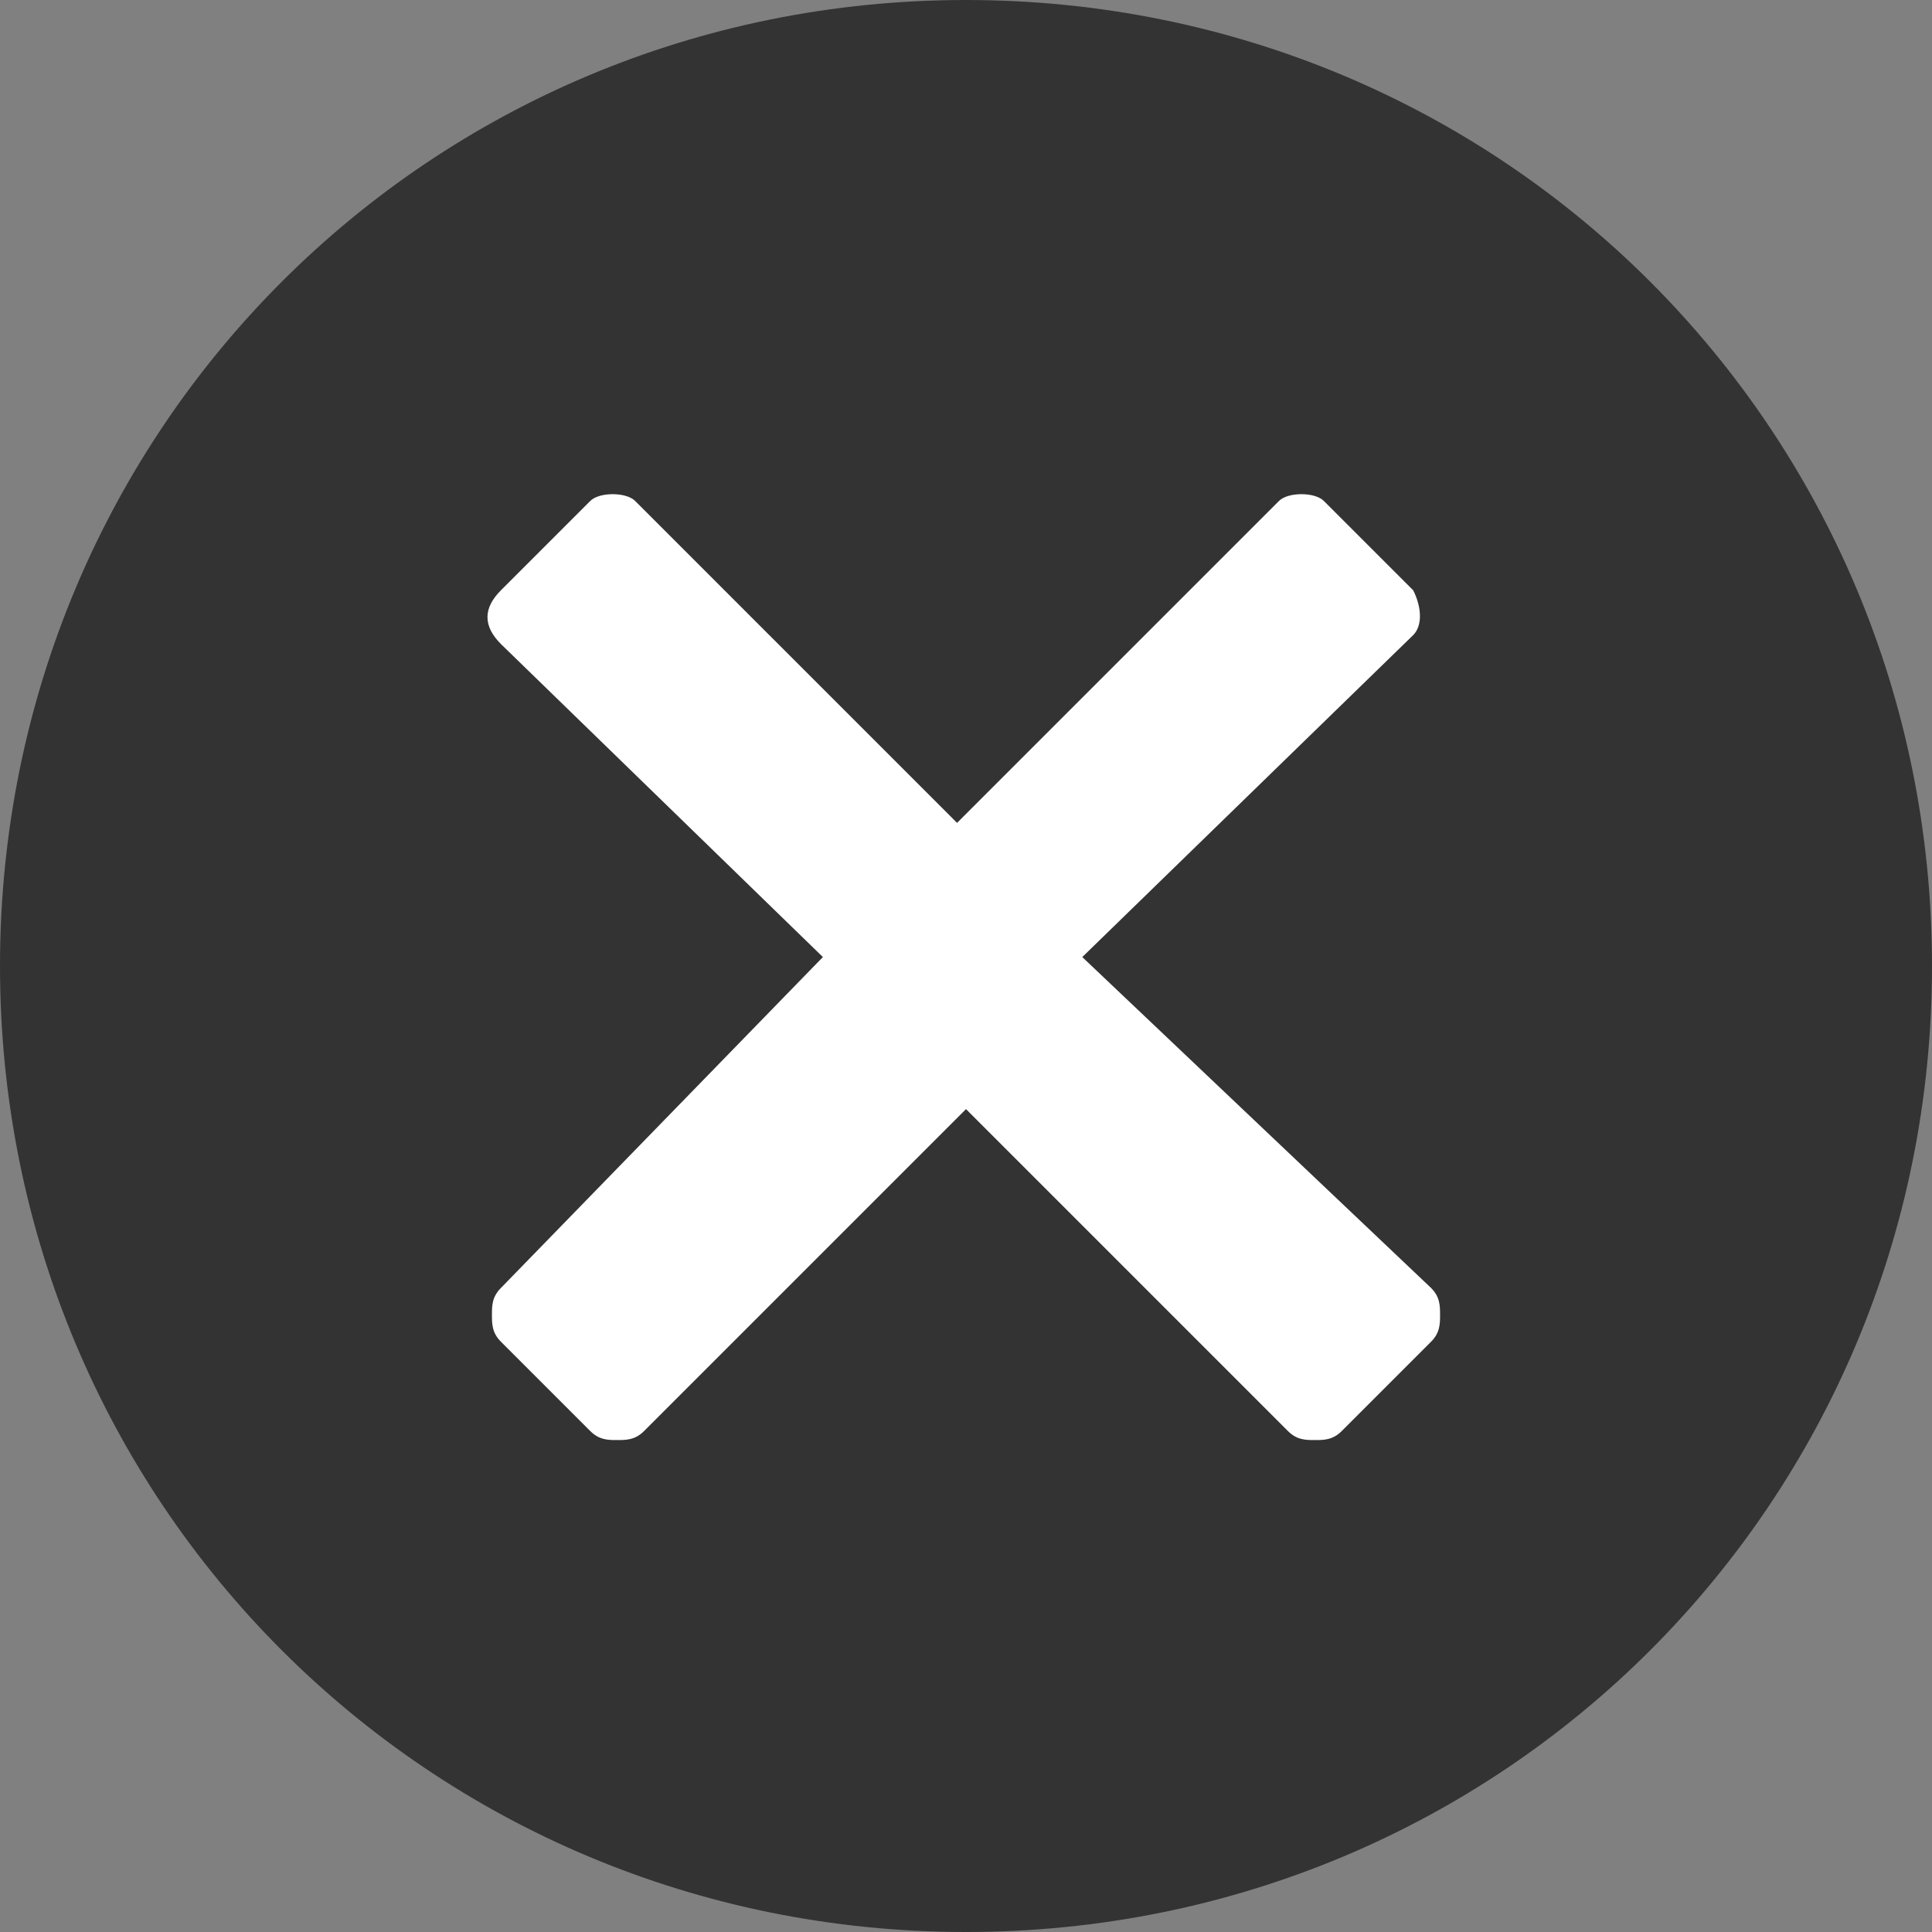
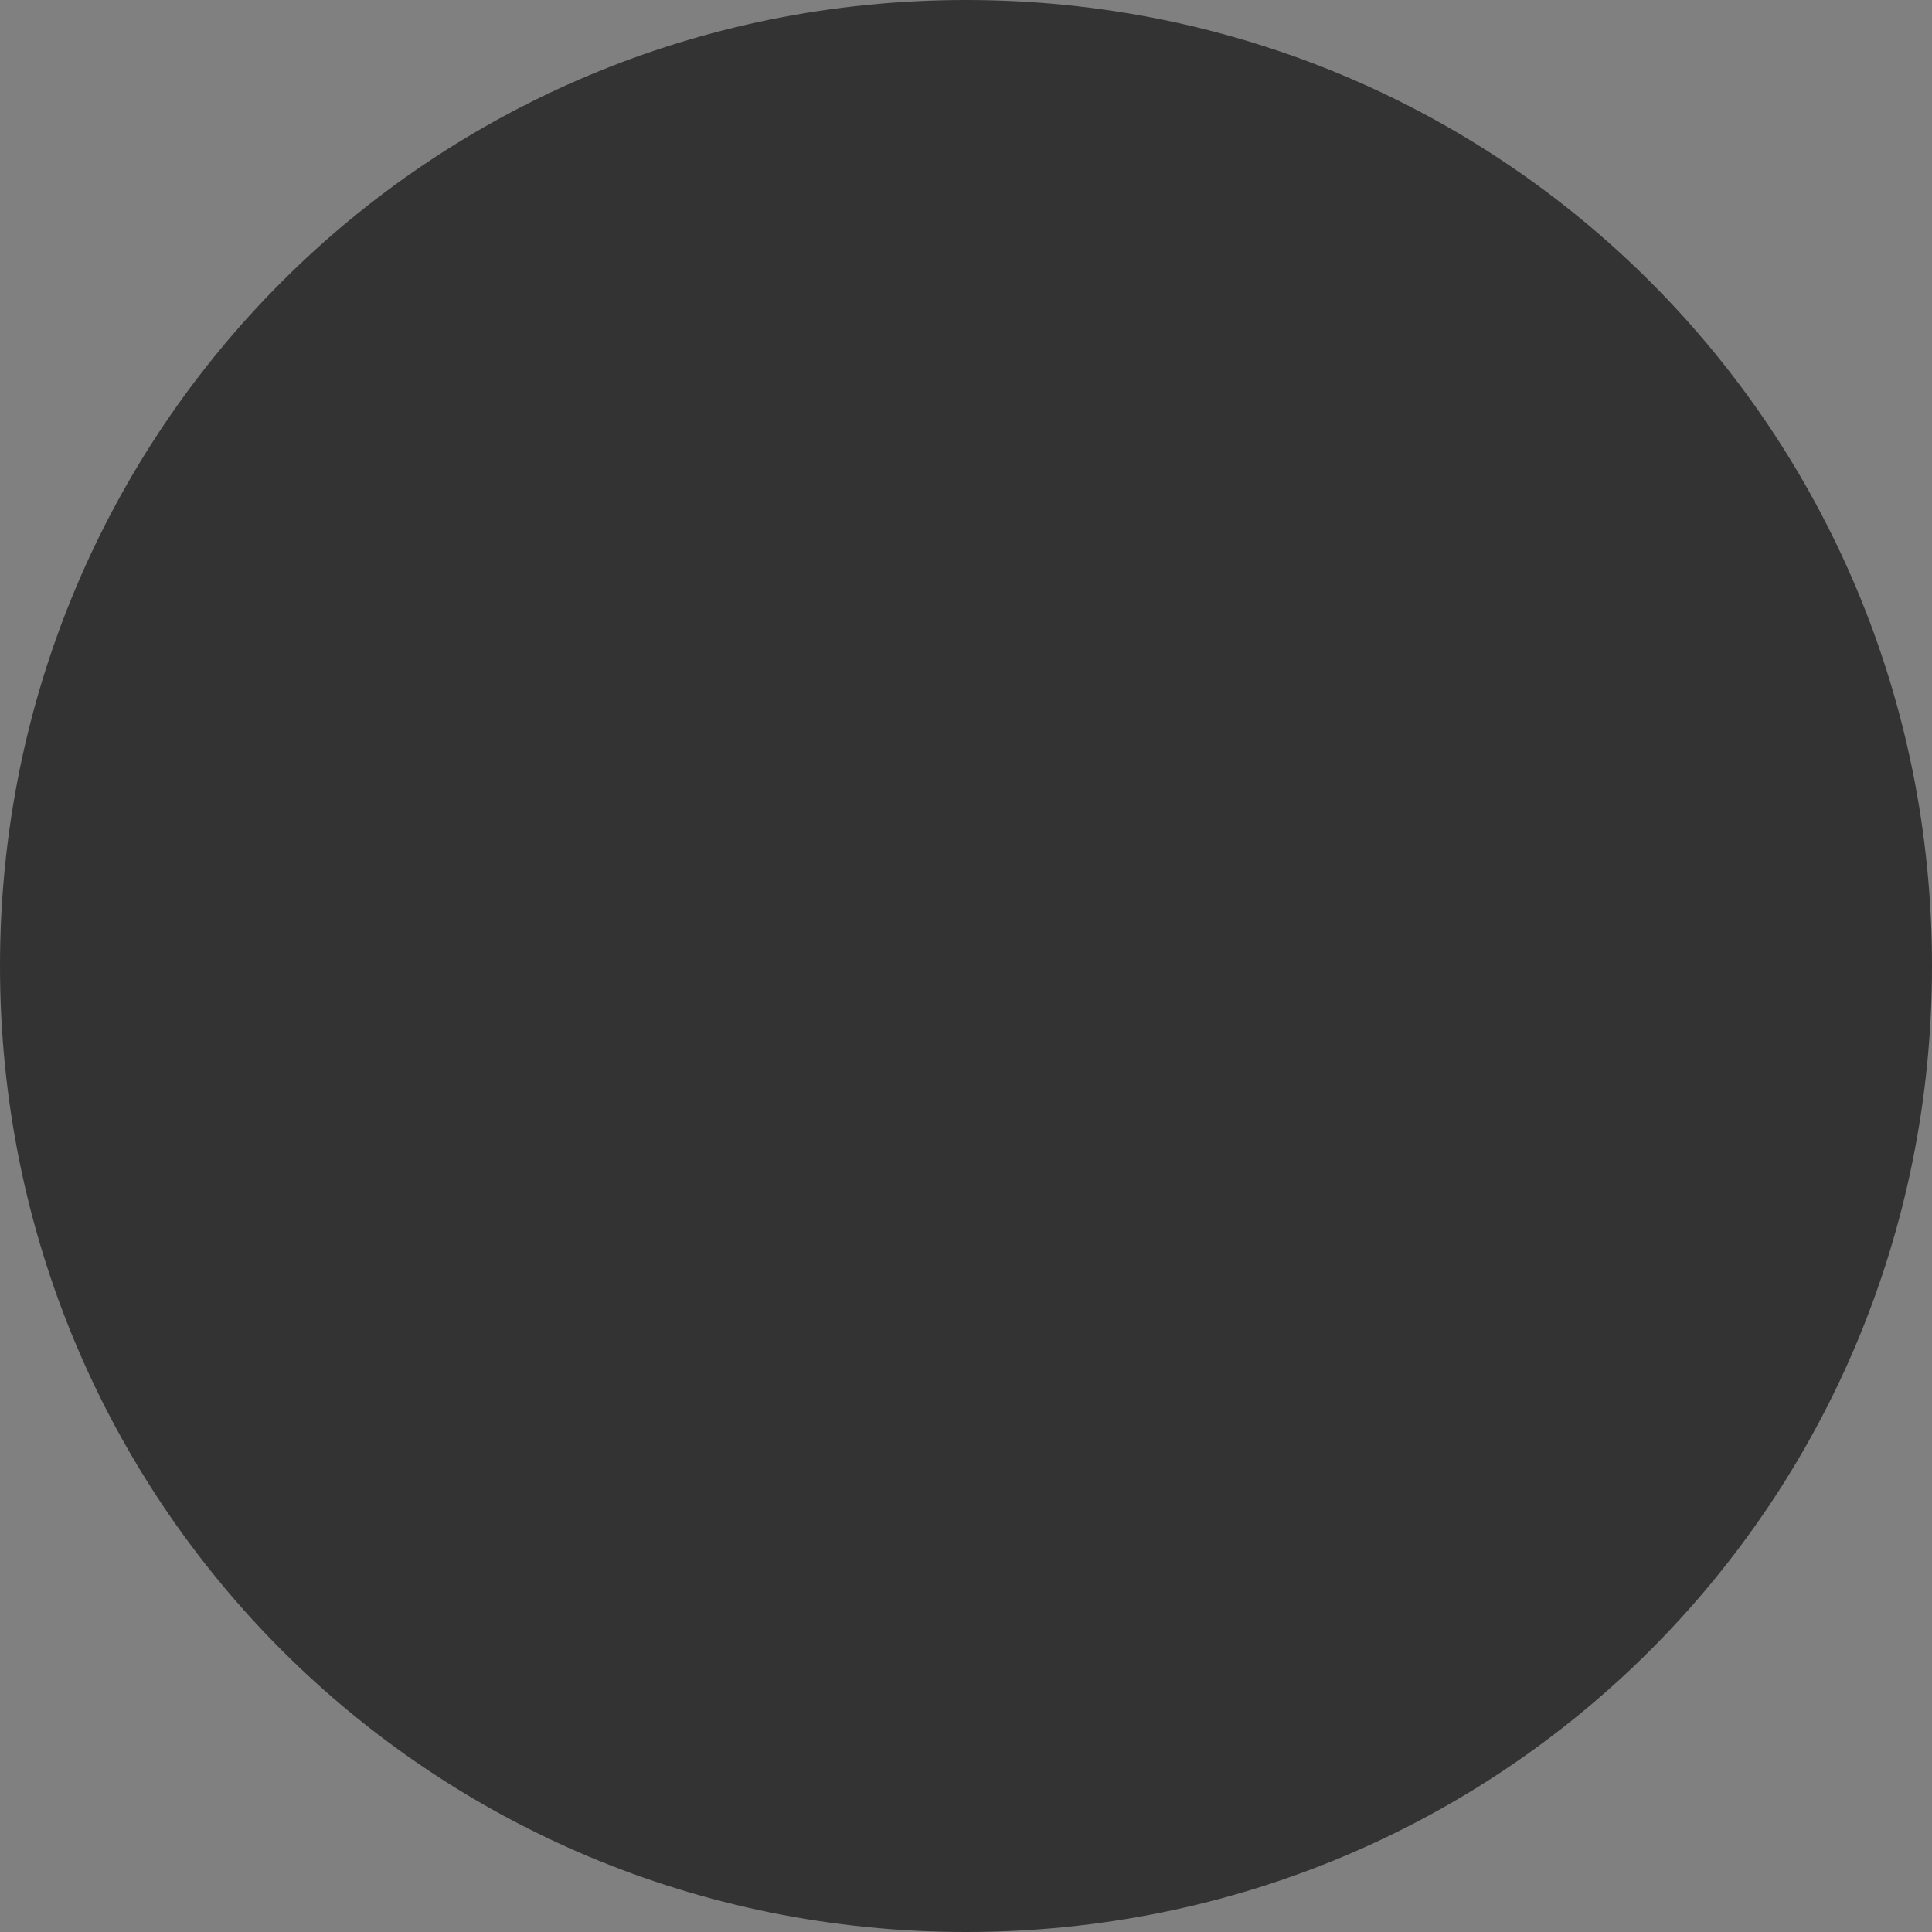
<svg xmlns="http://www.w3.org/2000/svg" version="1.1" id="Layer_1" x="0px" y="0px" viewBox="0 0 21.6 21.6" style="enable-background:new 0 0 21.6 21.6;" xml:space="preserve">
  <rect x="0" y="0" width="21.6" height="21.6" fill="#808080" stroke="none" />
  <style type="text/css">
	.st0{fill:#333333;}
	.st1{fill:#FFFFFF;}
</style>
  <path class="st0" d="M10.8,0C4.8,0,0,4.8,0,10.8s4.8,10.8,10.8,10.8s10.8-4.8,10.8-10.8C21.6,4.8,16.8,0,10.8,0z" />
-   <path class="st1" d="M16,14.4c0.1,0.1,0.1,0.2,0.1,0.3c0,0.1,0,0.2-0.1,0.3l-1,1c-0.1,0.1-0.2,0.1-0.3,0.1c-0.1,0-0.2,0-0.3-0.1  l-3.6-3.6L7.2,16c-0.1,0.1-0.2,0.1-0.3,0.1c-0.1,0-0.2,0-0.3-0.1l-1-1c-0.1-0.1-0.1-0.2-0.1-0.3c0-0.1,0-0.2,0.1-0.3l3.6-3.7  L5.6,7.2C5.4,7,5.4,6.8,5.6,6.6l1-1c0.1-0.1,0.4-0.1,0.5,0l3.6,3.6l3.6-3.6c0.1-0.1,0.4-0.1,0.5,0l1,1c0.1,0.2,0.1,0.4,0,0.5  l-3.7,3.6L16,14.4z" />
</svg>